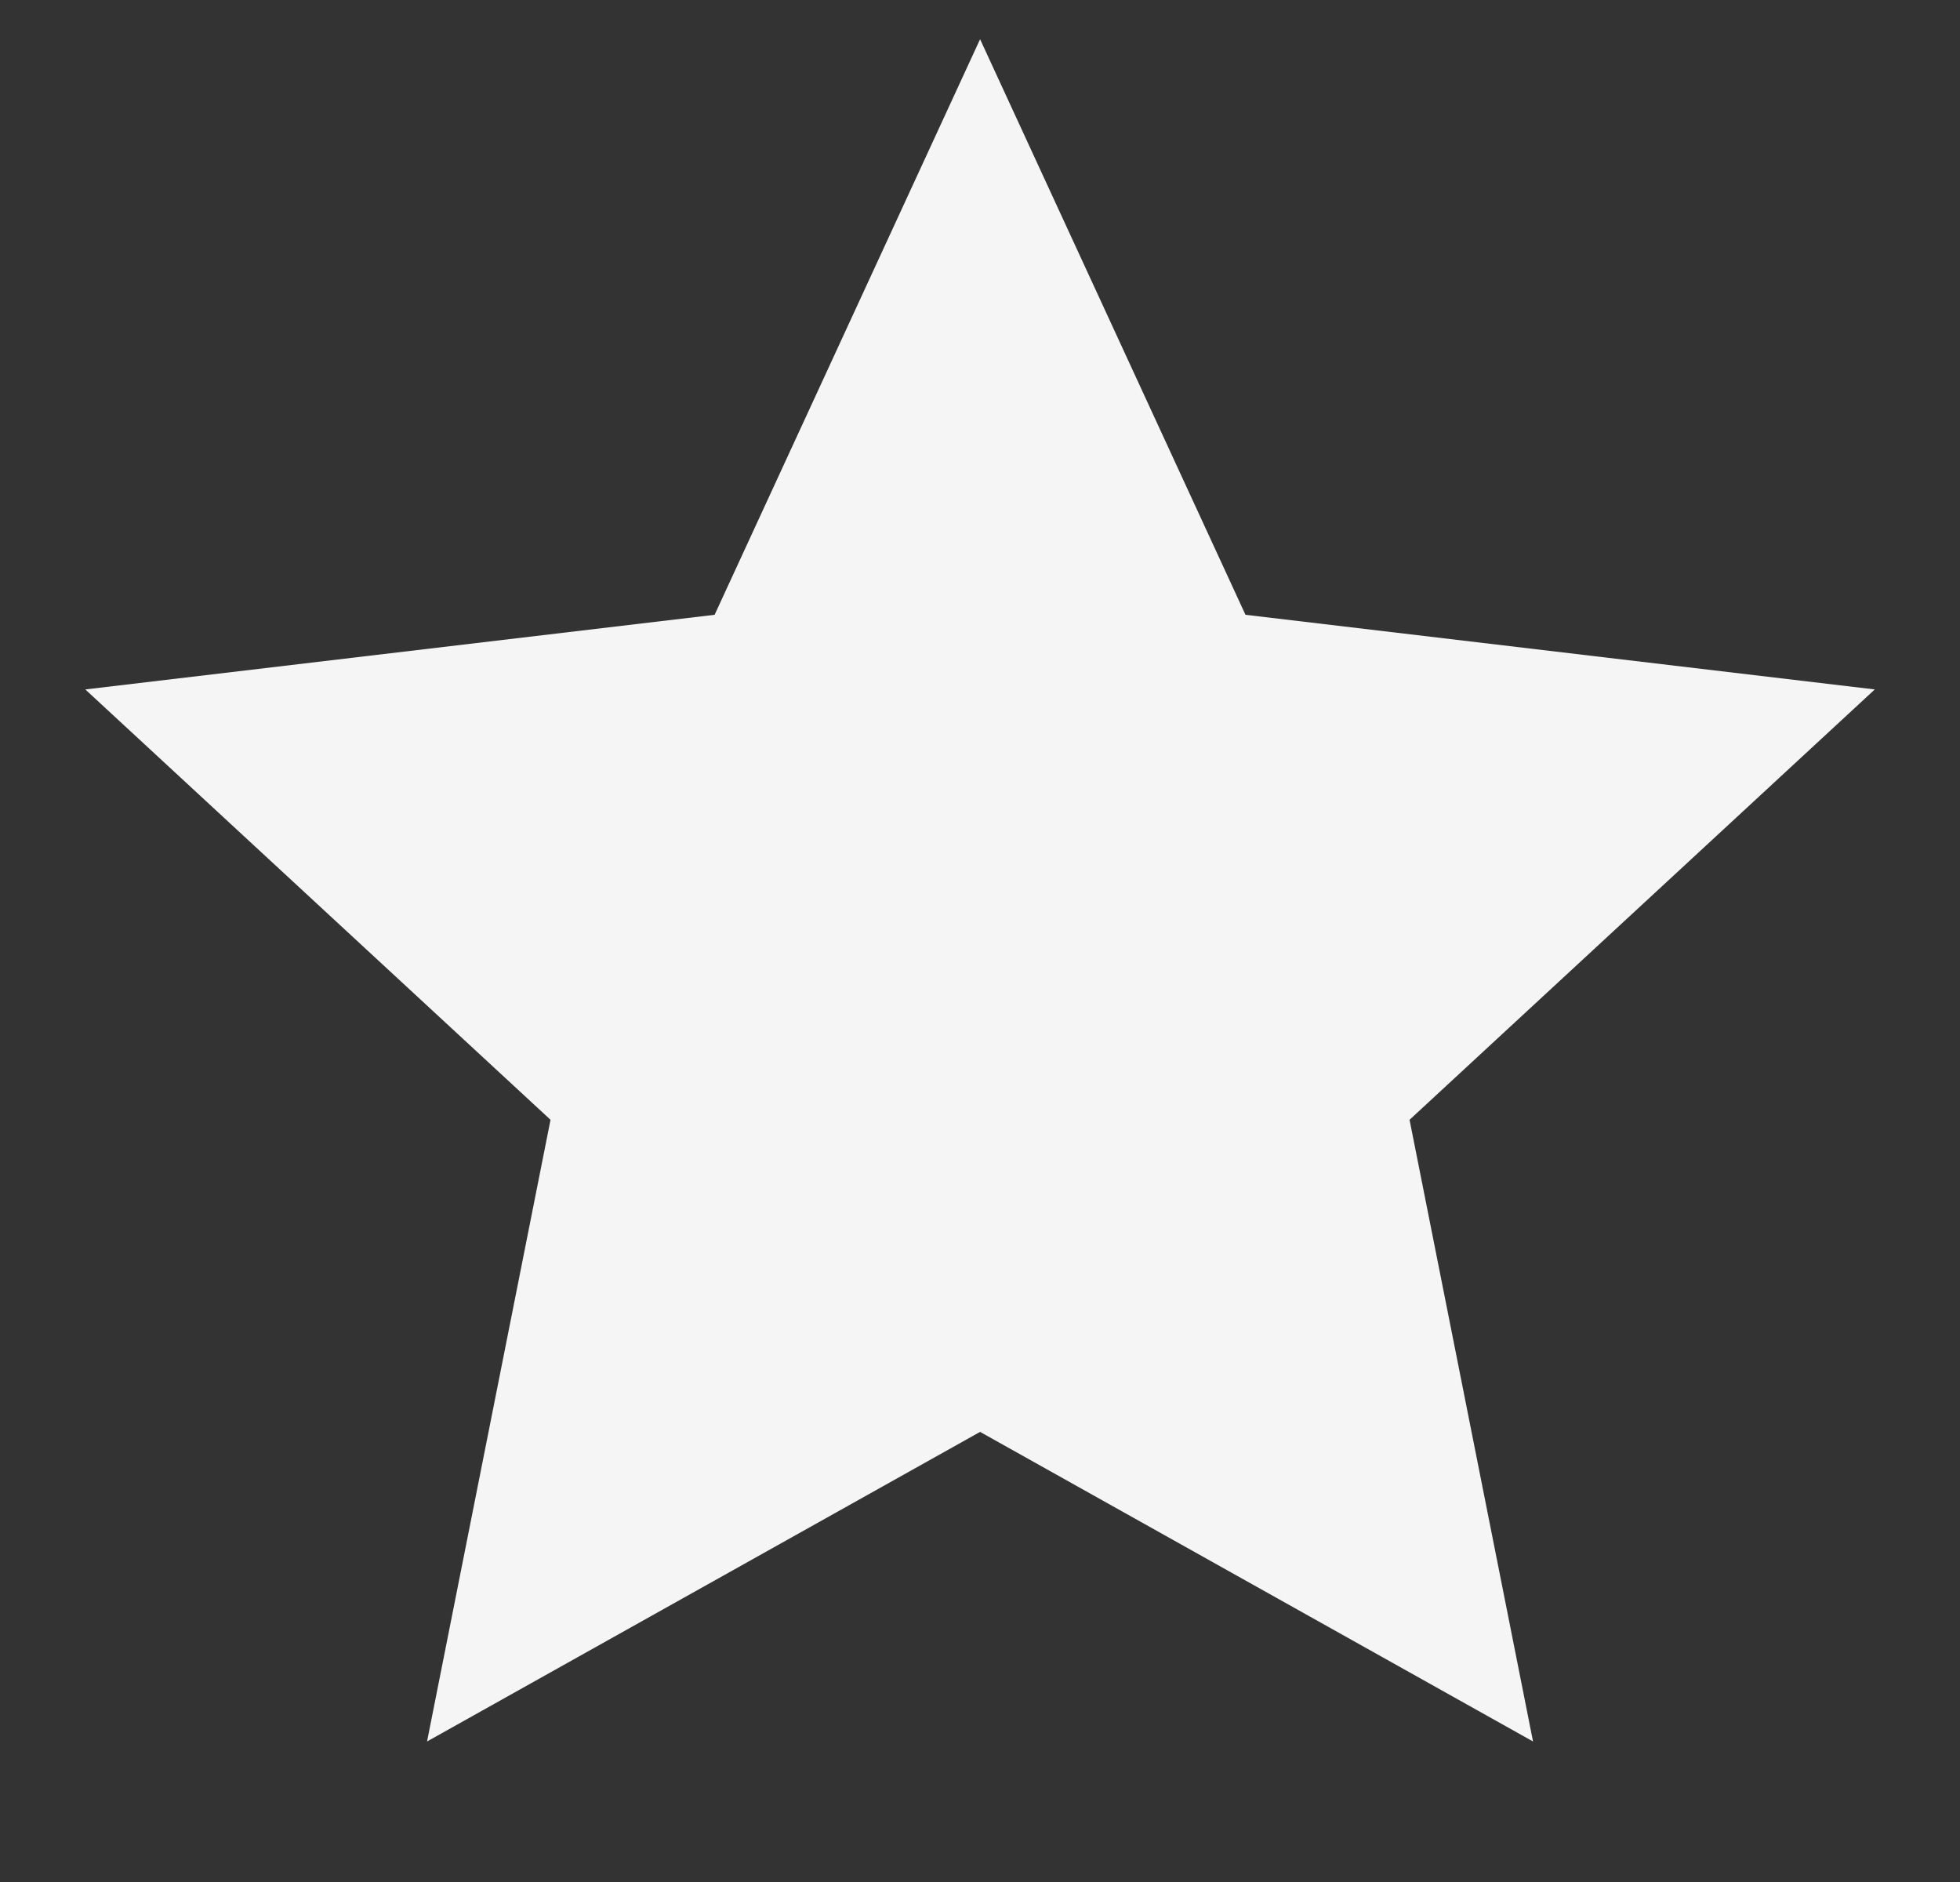
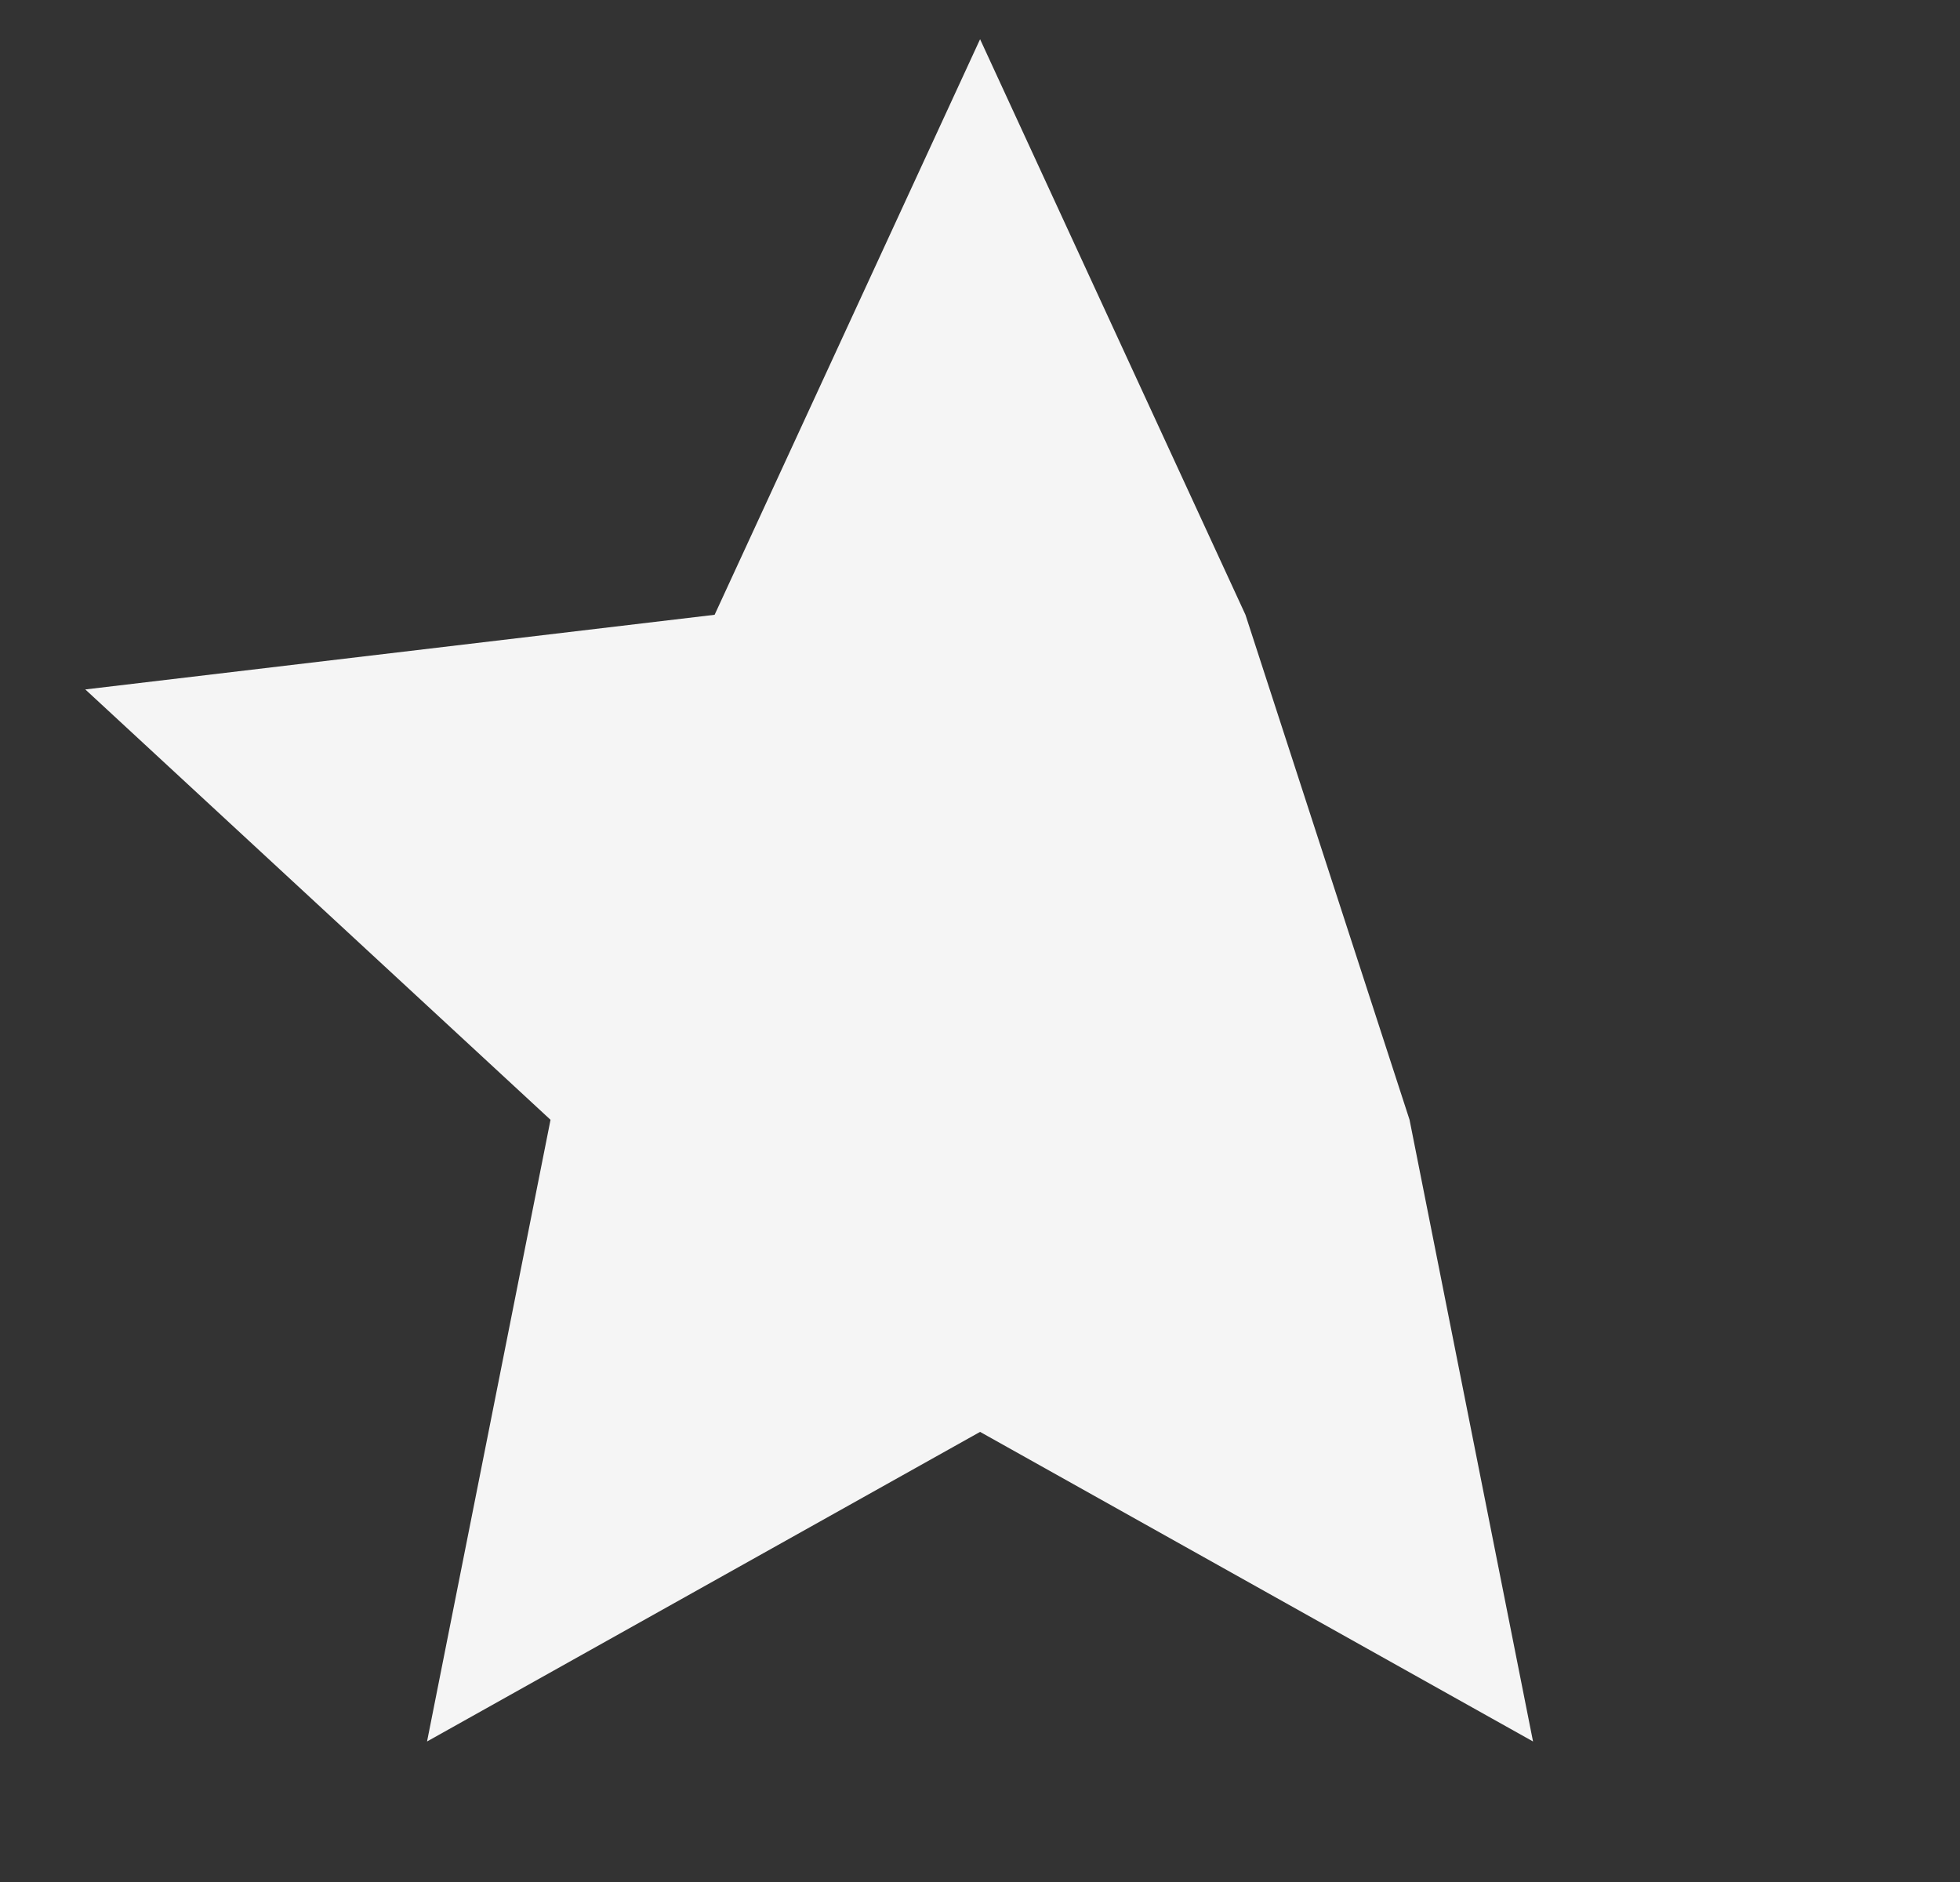
<svg xmlns="http://www.w3.org/2000/svg" width="25" height="24" viewBox="0 0 25 24" fill="none">
  <rect x="0" y="0" width="25" height="24" fill="#333333" stroke="none" />
-   <path d="M12.501 18.26L5.447 22.208L7.022 14.28L1.088 8.792L9.115 7.84L12.501 0.5L15.886 7.84L23.913 8.792L17.979 14.28L19.554 22.208L12.501 18.26Z" fill="#F5F5F5" />
+   <path d="M12.501 18.26L5.447 22.208L7.022 14.28L1.088 8.792L9.115 7.84L12.501 0.5L15.886 7.84L17.979 14.28L19.554 22.208L12.501 18.26Z" fill="#F5F5F5" />
</svg>